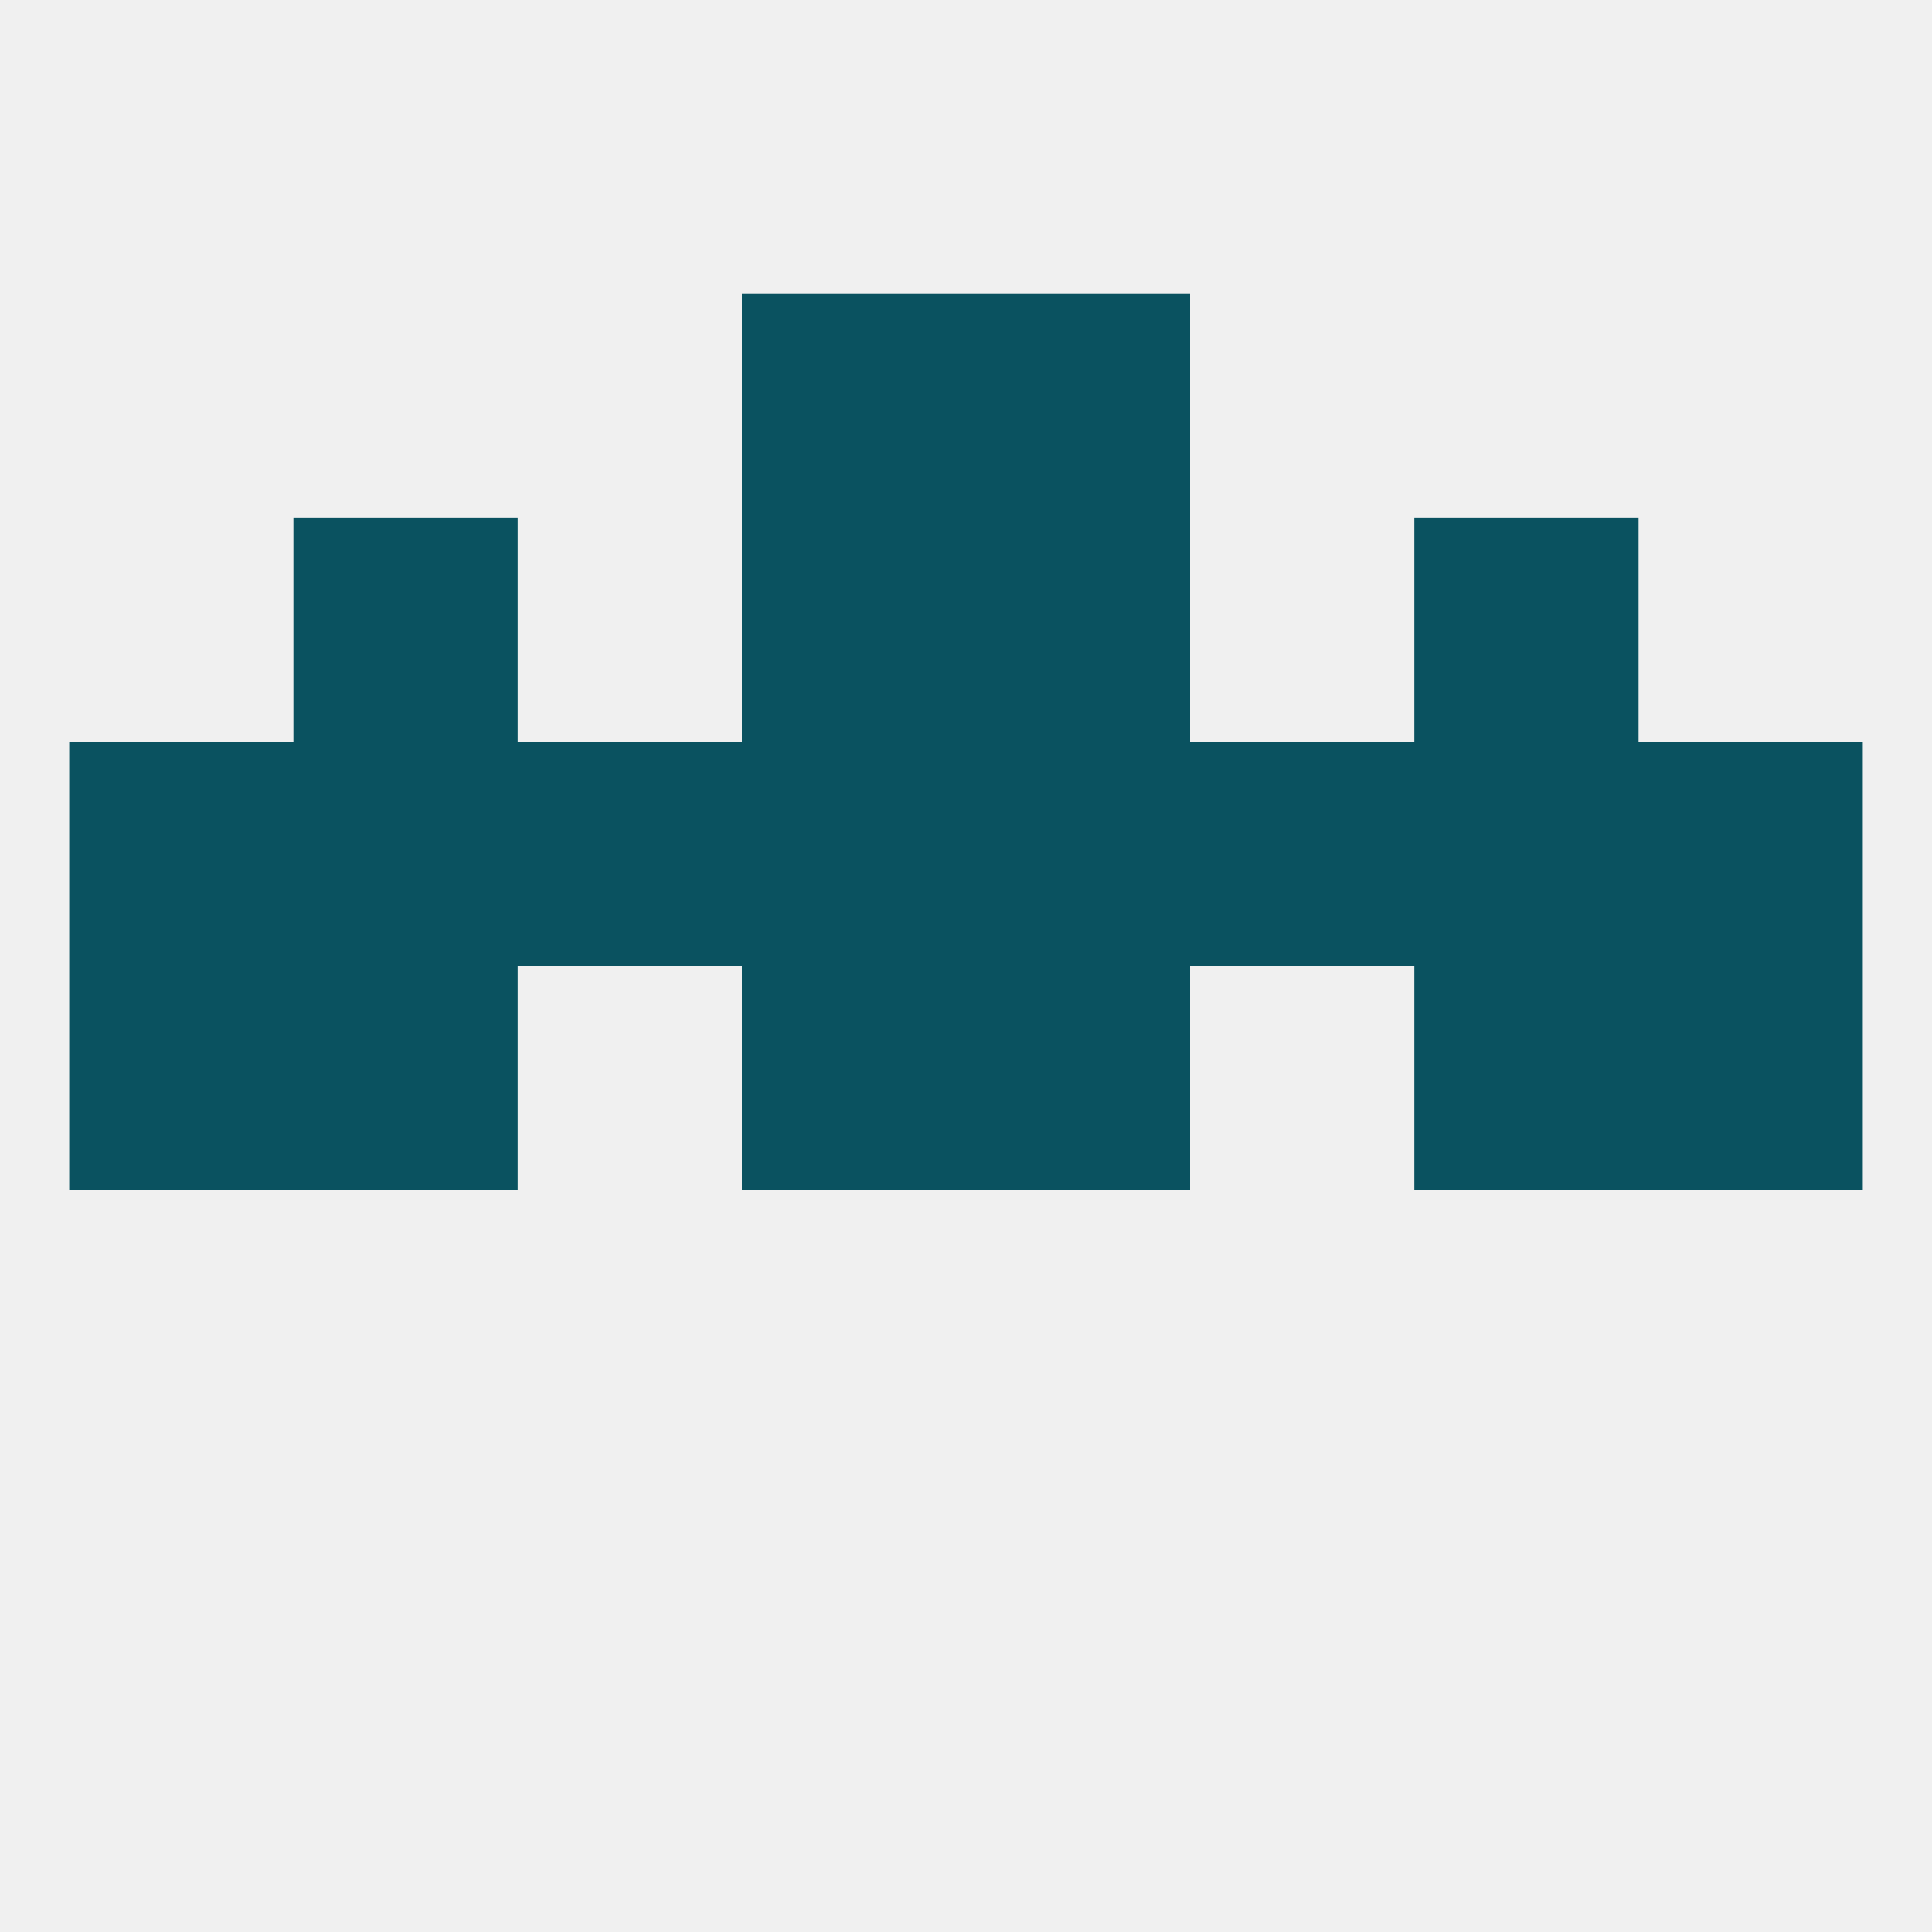
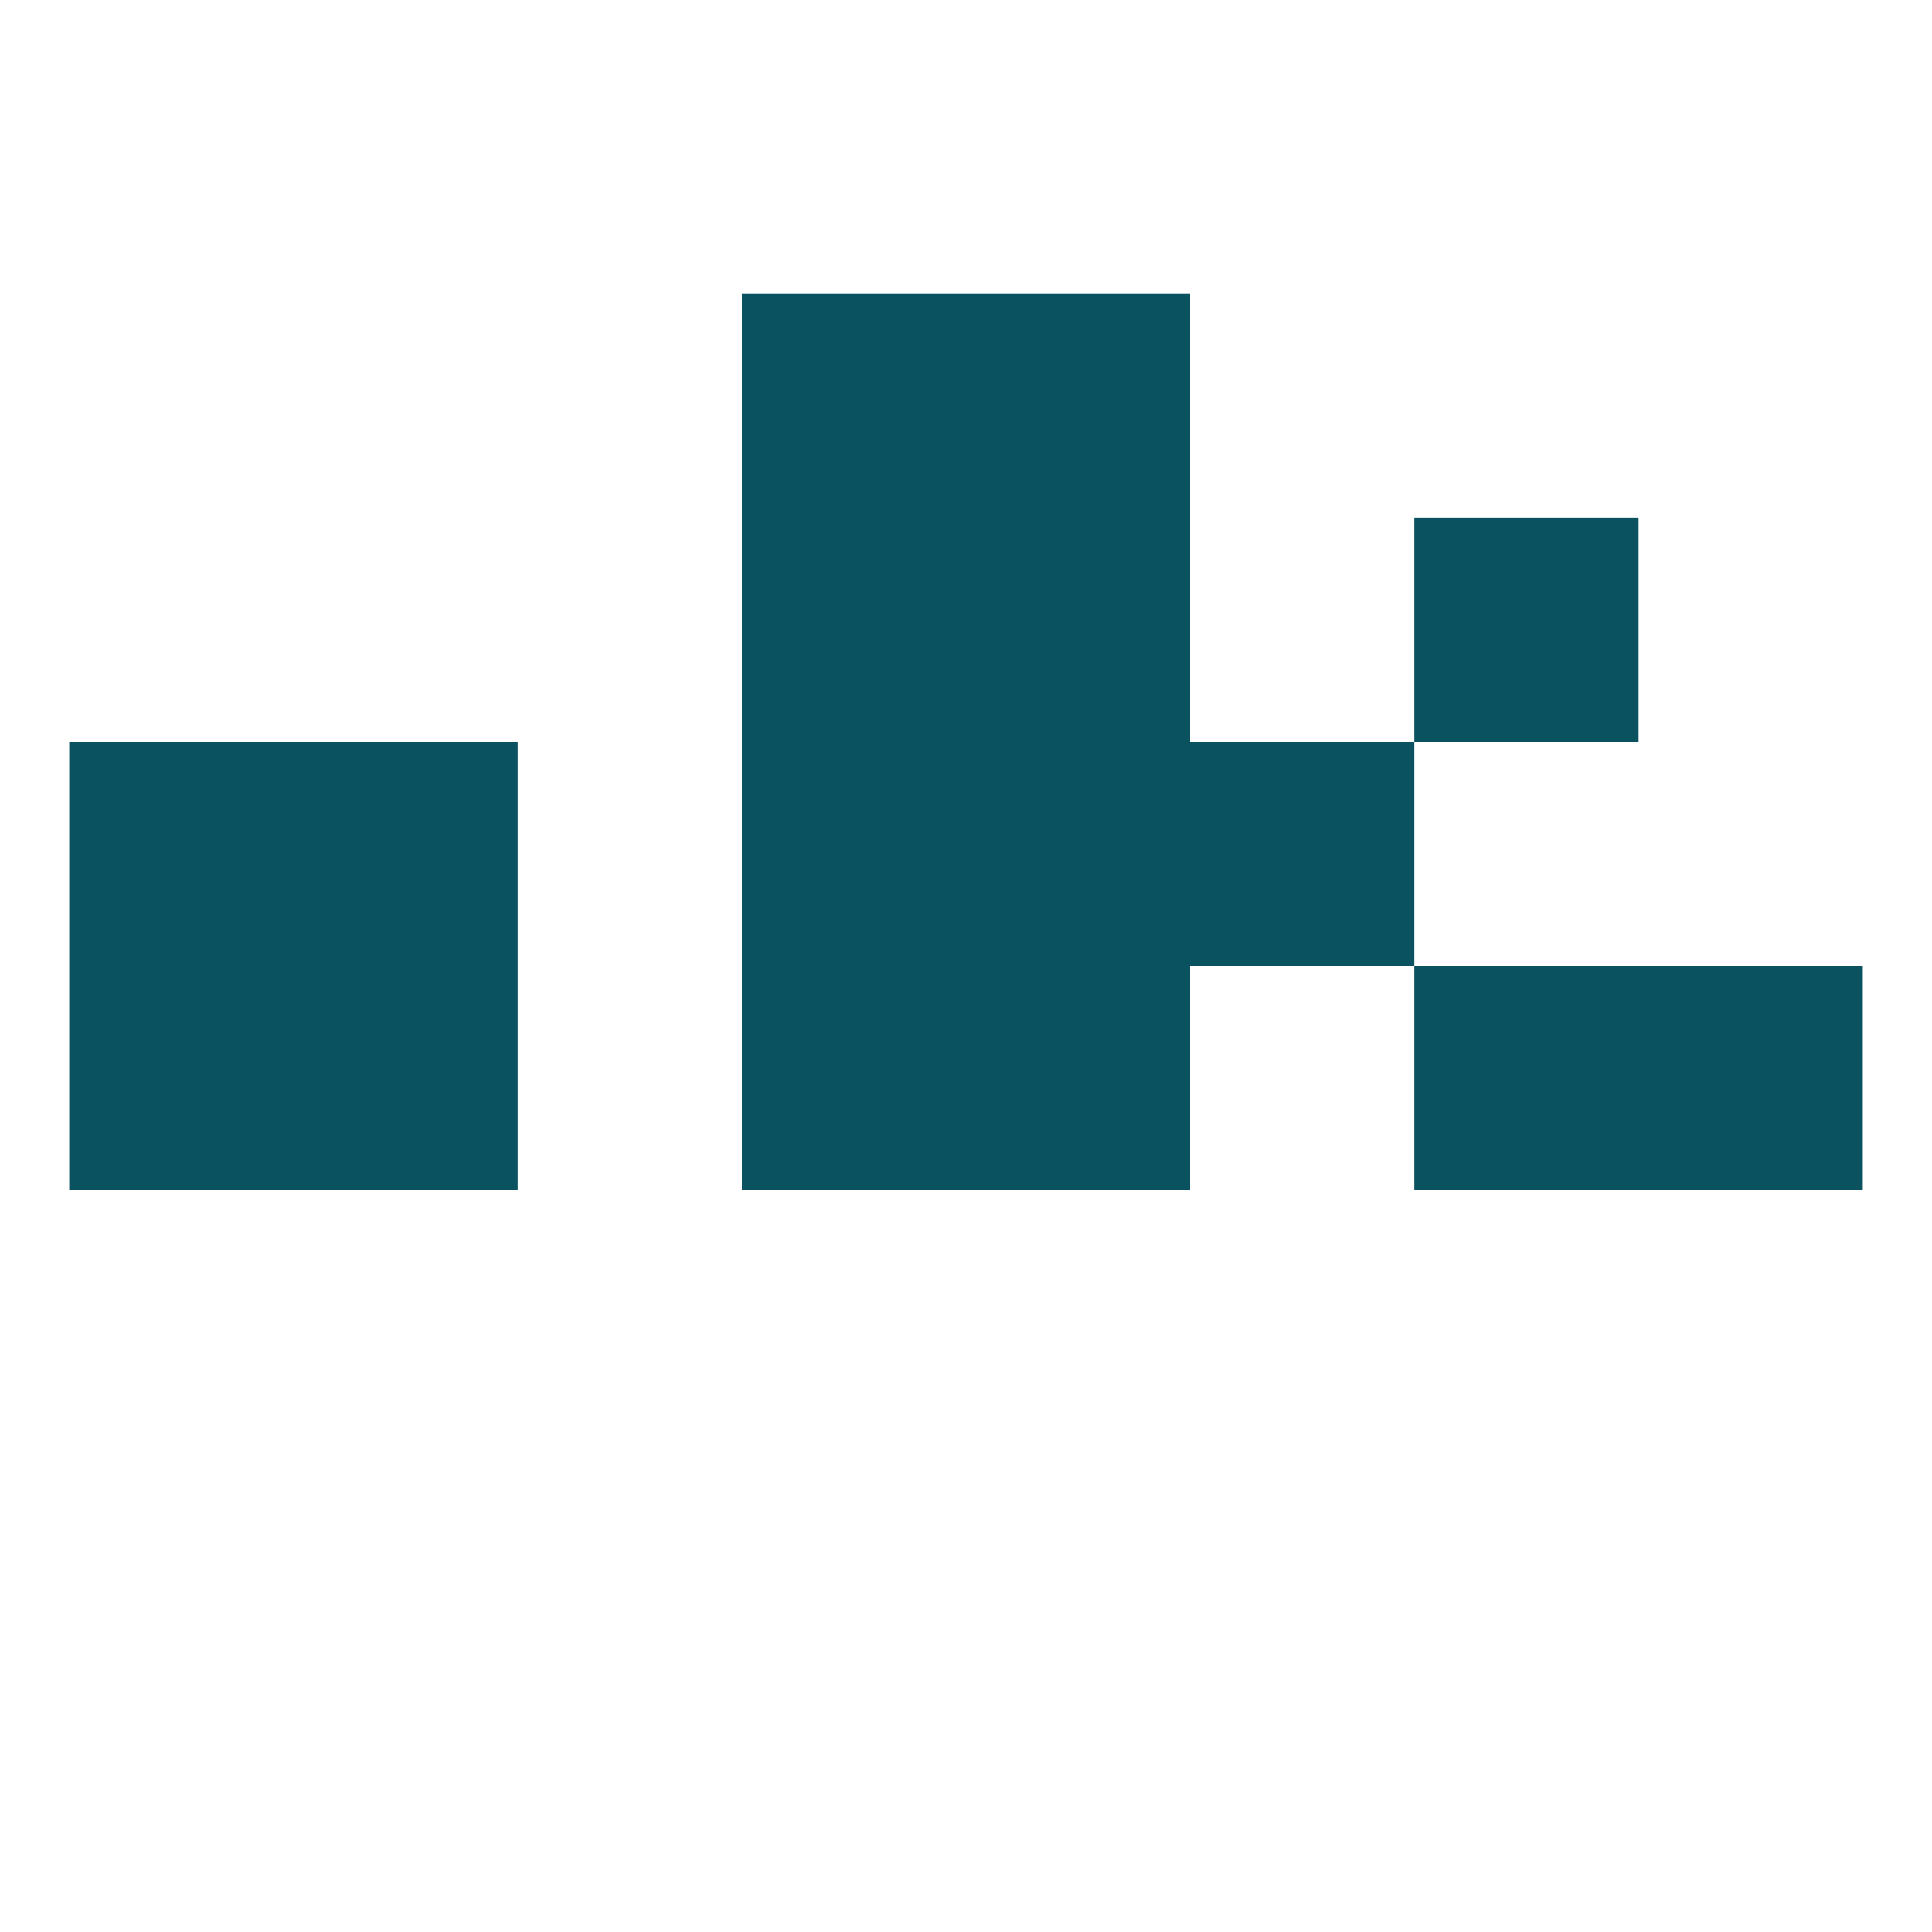
<svg xmlns="http://www.w3.org/2000/svg" version="1.1" baseprofile="full" width="250" height="250" viewBox="0 0 250 250">
-   <rect width="100%" height="100%" fill="rgba(240,240,240,255)" />
  <rect x="9" y="125" width="29" height="29" fill="rgba(10,82,96,255)" />
  <rect x="212" y="125" width="29" height="29" fill="rgba(10,82,96,255)" />
  <rect x="38" y="125" width="29" height="29" fill="rgba(10,82,96,255)" />
  <rect x="183" y="125" width="29" height="29" fill="rgba(10,82,96,255)" />
  <rect x="96" y="125" width="29" height="29" fill="rgba(10,82,96,255)" />
  <rect x="125" y="125" width="29" height="29" fill="rgba(10,82,96,255)" />
-   <rect x="67" y="96" width="29" height="29" fill="rgba(10,82,96,255)" />
  <rect x="154" y="96" width="29" height="29" fill="rgba(10,82,96,255)" />
  <rect x="96" y="96" width="29" height="29" fill="rgba(10,82,96,255)" />
  <rect x="125" y="96" width="29" height="29" fill="rgba(10,82,96,255)" />
  <rect x="9" y="96" width="29" height="29" fill="rgba(10,82,96,255)" />
-   <rect x="212" y="96" width="29" height="29" fill="rgba(10,82,96,255)" />
  <rect x="38" y="96" width="29" height="29" fill="rgba(10,82,96,255)" />
-   <rect x="183" y="96" width="29" height="29" fill="rgba(10,82,96,255)" />
  <rect x="183" y="67" width="29" height="29" fill="rgba(10,82,96,255)" />
  <rect x="96" y="67" width="29" height="29" fill="rgba(10,82,96,255)" />
  <rect x="125" y="67" width="29" height="29" fill="rgba(10,82,96,255)" />
-   <rect x="38" y="67" width="29" height="29" fill="rgba(10,82,96,255)" />
  <rect x="96" y="38" width="29" height="29" fill="rgba(10,82,96,255)" />
  <rect x="125" y="38" width="29" height="29" fill="rgba(10,82,96,255)" />
</svg>